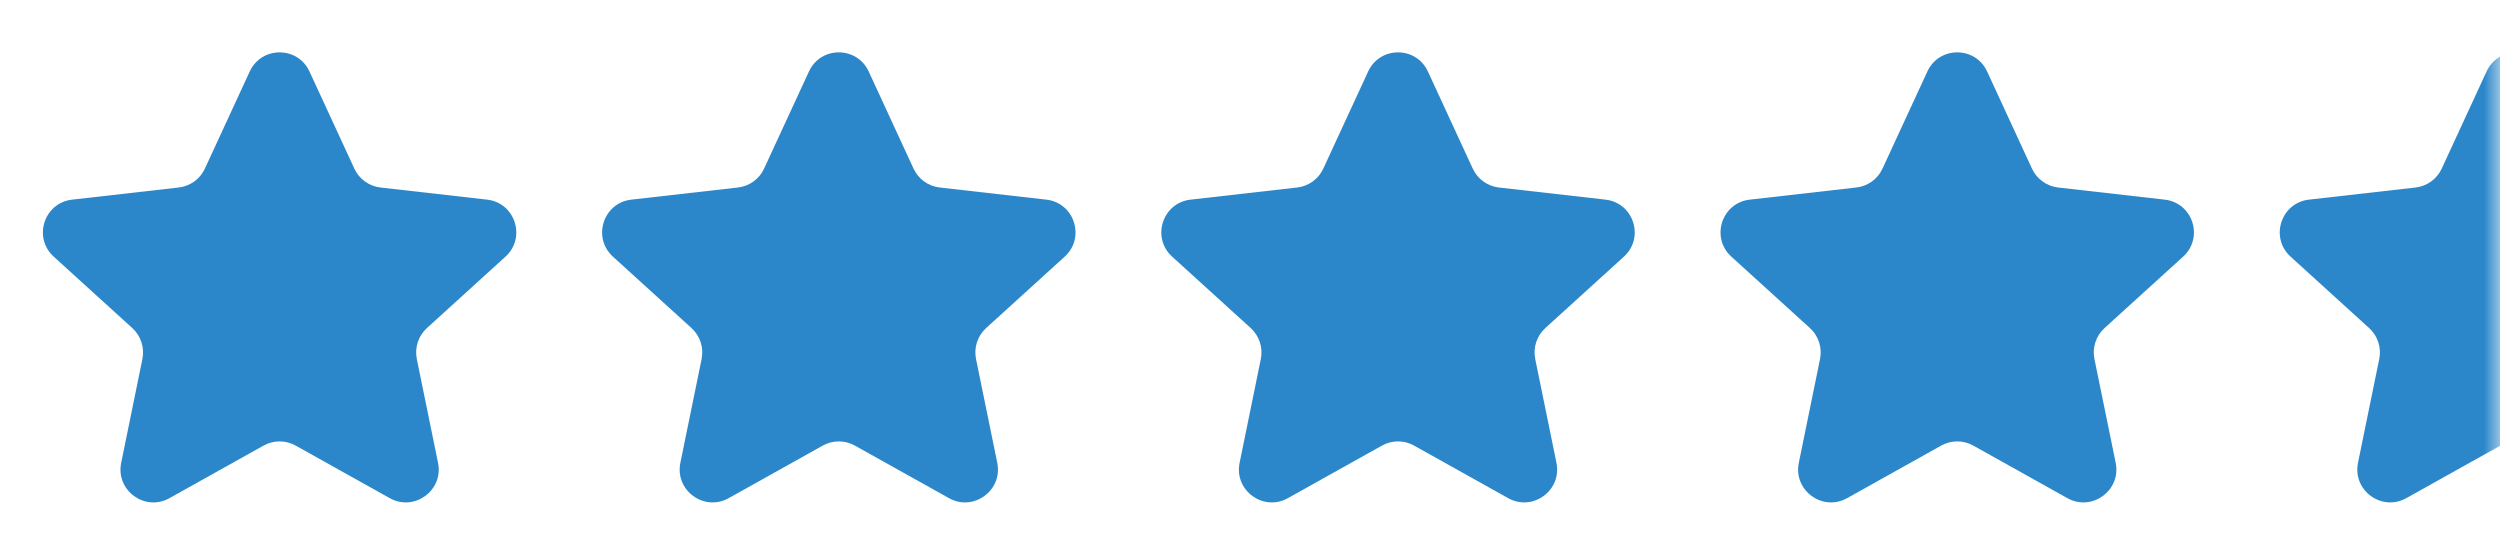
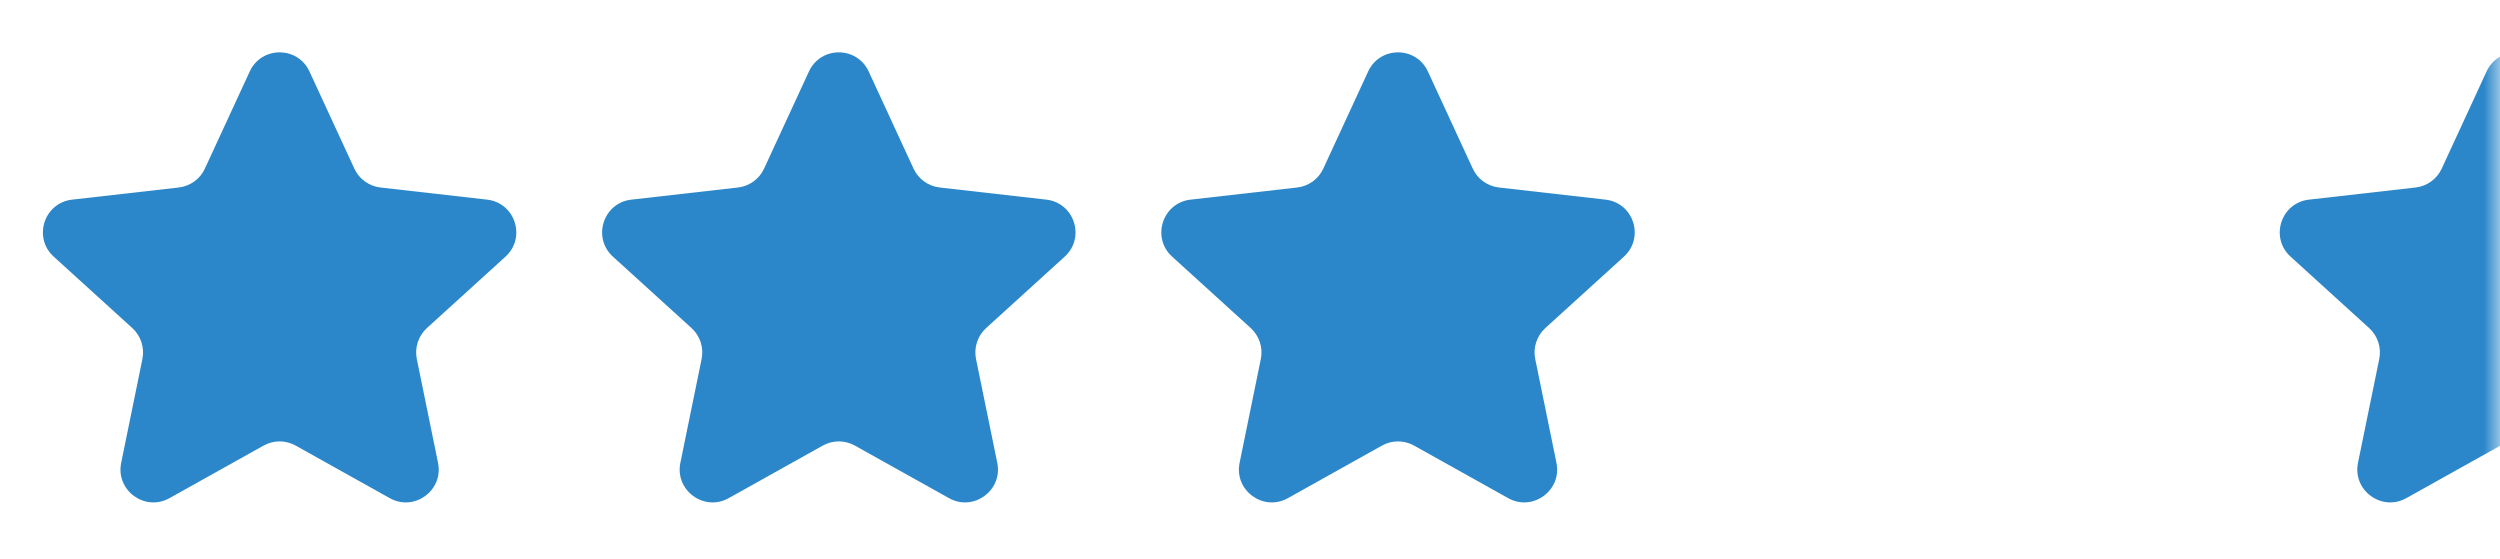
<svg xmlns="http://www.w3.org/2000/svg" fill="none" viewBox="0 0 76 17" height="17" width="76">
  <mask height="17" width="76" y="0" x="0" maskUnits="userSpaceOnUse" style="mask-type:luminance" id="mask0_37_174">
    <path fill="white" d="M0 0.207H76V16.207H0V0.207Z" clip-rule="evenodd" fill-rule="evenodd" />
  </mask>
  <g mask="url(#mask0_37_174)">
    <path fill="#2B87C9" d="M7.592 2.173C7.95 1.398 9.05 1.398 9.408 2.173L10.772 5.126C10.918 5.443 11.219 5.66 11.566 5.7L14.808 6.069C15.662 6.166 16.003 7.224 15.367 7.802L12.978 9.973C12.717 10.211 12.601 10.568 12.671 10.914L13.316 14.07C13.488 14.908 12.596 15.561 11.849 15.144L8.988 13.546C8.685 13.376 8.315 13.376 8.012 13.546L5.151 15.144C4.404 15.561 3.512 14.908 3.684 14.07L4.329 10.914C4.399 10.568 4.283 10.211 4.022 9.973L1.633 7.802C0.997 7.224 1.338 6.166 2.192 6.069L5.434 5.7C5.781 5.66 6.082 5.443 6.228 5.126L7.592 2.173Z" clip-rule="evenodd" fill-rule="evenodd" />
    <path fill="#2B87C9" d="M24.592 2.173C24.95 1.398 26.05 1.398 26.408 2.173L27.772 5.126C27.918 5.443 28.219 5.66 28.566 5.7L31.808 6.069C32.662 6.166 33.003 7.224 32.367 7.802L29.978 9.973C29.717 10.211 29.601 10.568 29.671 10.914L30.317 14.07C30.488 14.908 29.596 15.561 28.849 15.144L25.988 13.546C25.685 13.376 25.315 13.376 25.012 13.546L22.151 15.144C21.404 15.561 20.512 14.908 20.683 14.07L21.329 10.914C21.399 10.568 21.283 10.211 21.022 9.973L18.633 7.802C17.997 7.224 18.338 6.166 19.192 6.069L22.434 5.7C22.781 5.66 23.082 5.443 23.228 5.126L24.592 2.173Z" clip-rule="evenodd" fill-rule="evenodd" />
    <path fill="#2B87C9" d="M41.592 2.173C41.95 1.398 43.05 1.398 43.408 2.173L44.772 5.126C44.918 5.443 45.219 5.66 45.566 5.7L48.808 6.069C49.662 6.166 50.003 7.224 49.367 7.802L46.978 9.973C46.717 10.211 46.6 10.568 46.671 10.914L47.316 14.07C47.488 14.908 46.596 15.561 45.849 15.144L42.988 13.546C42.685 13.376 42.315 13.376 42.012 13.546L39.151 15.144C38.404 15.561 37.512 14.908 37.684 14.07L38.329 10.914C38.4 10.568 38.283 10.211 38.022 9.973L35.633 7.802C34.997 7.224 35.338 6.166 36.192 6.069L39.434 5.7C39.781 5.66 40.082 5.443 40.228 5.126L41.592 2.173Z" clip-rule="evenodd" fill-rule="evenodd" />
-     <path fill="#2B87C9" d="M58.592 2.173C58.95 1.398 60.05 1.398 60.408 2.173L61.772 5.126C61.918 5.443 62.219 5.66 62.566 5.7L65.808 6.069C66.662 6.166 67.003 7.224 66.367 7.802L63.978 9.973C63.717 10.211 63.6 10.568 63.671 10.914L64.317 14.07C64.488 14.908 63.596 15.561 62.849 15.144L59.988 13.546C59.685 13.376 59.315 13.376 59.012 13.546L56.151 15.144C55.404 15.561 54.512 14.908 54.684 14.07L55.329 10.914C55.4 10.568 55.283 10.211 55.022 9.973L52.633 7.802C51.997 7.224 52.338 6.166 53.192 6.069L56.434 5.7C56.781 5.66 57.082 5.443 57.228 5.126L58.592 2.173Z" clip-rule="evenodd" fill-rule="evenodd" />
    <path fill="#2B87C9" d="M75.592 2.173C75.95 1.398 77.05 1.398 77.408 2.173L78.772 5.126C78.918 5.443 79.219 5.66 79.566 5.7L82.808 6.069C83.662 6.166 84.003 7.224 83.367 7.802L80.978 9.973C80.717 10.211 80.6 10.568 80.671 10.914L81.317 14.07C81.488 14.908 80.596 15.561 79.849 15.144L76.988 13.546C76.685 13.376 76.315 13.376 76.012 13.546L73.151 15.144C72.404 15.561 71.512 14.908 71.683 14.07L72.329 10.914C72.4 10.568 72.283 10.211 72.022 9.973L69.633 7.802C68.997 7.224 69.338 6.166 70.192 6.069L73.434 5.7C73.781 5.66 74.082 5.443 74.228 5.126L75.592 2.173Z" clip-rule="evenodd" fill-rule="evenodd" />
  </g>
</svg>